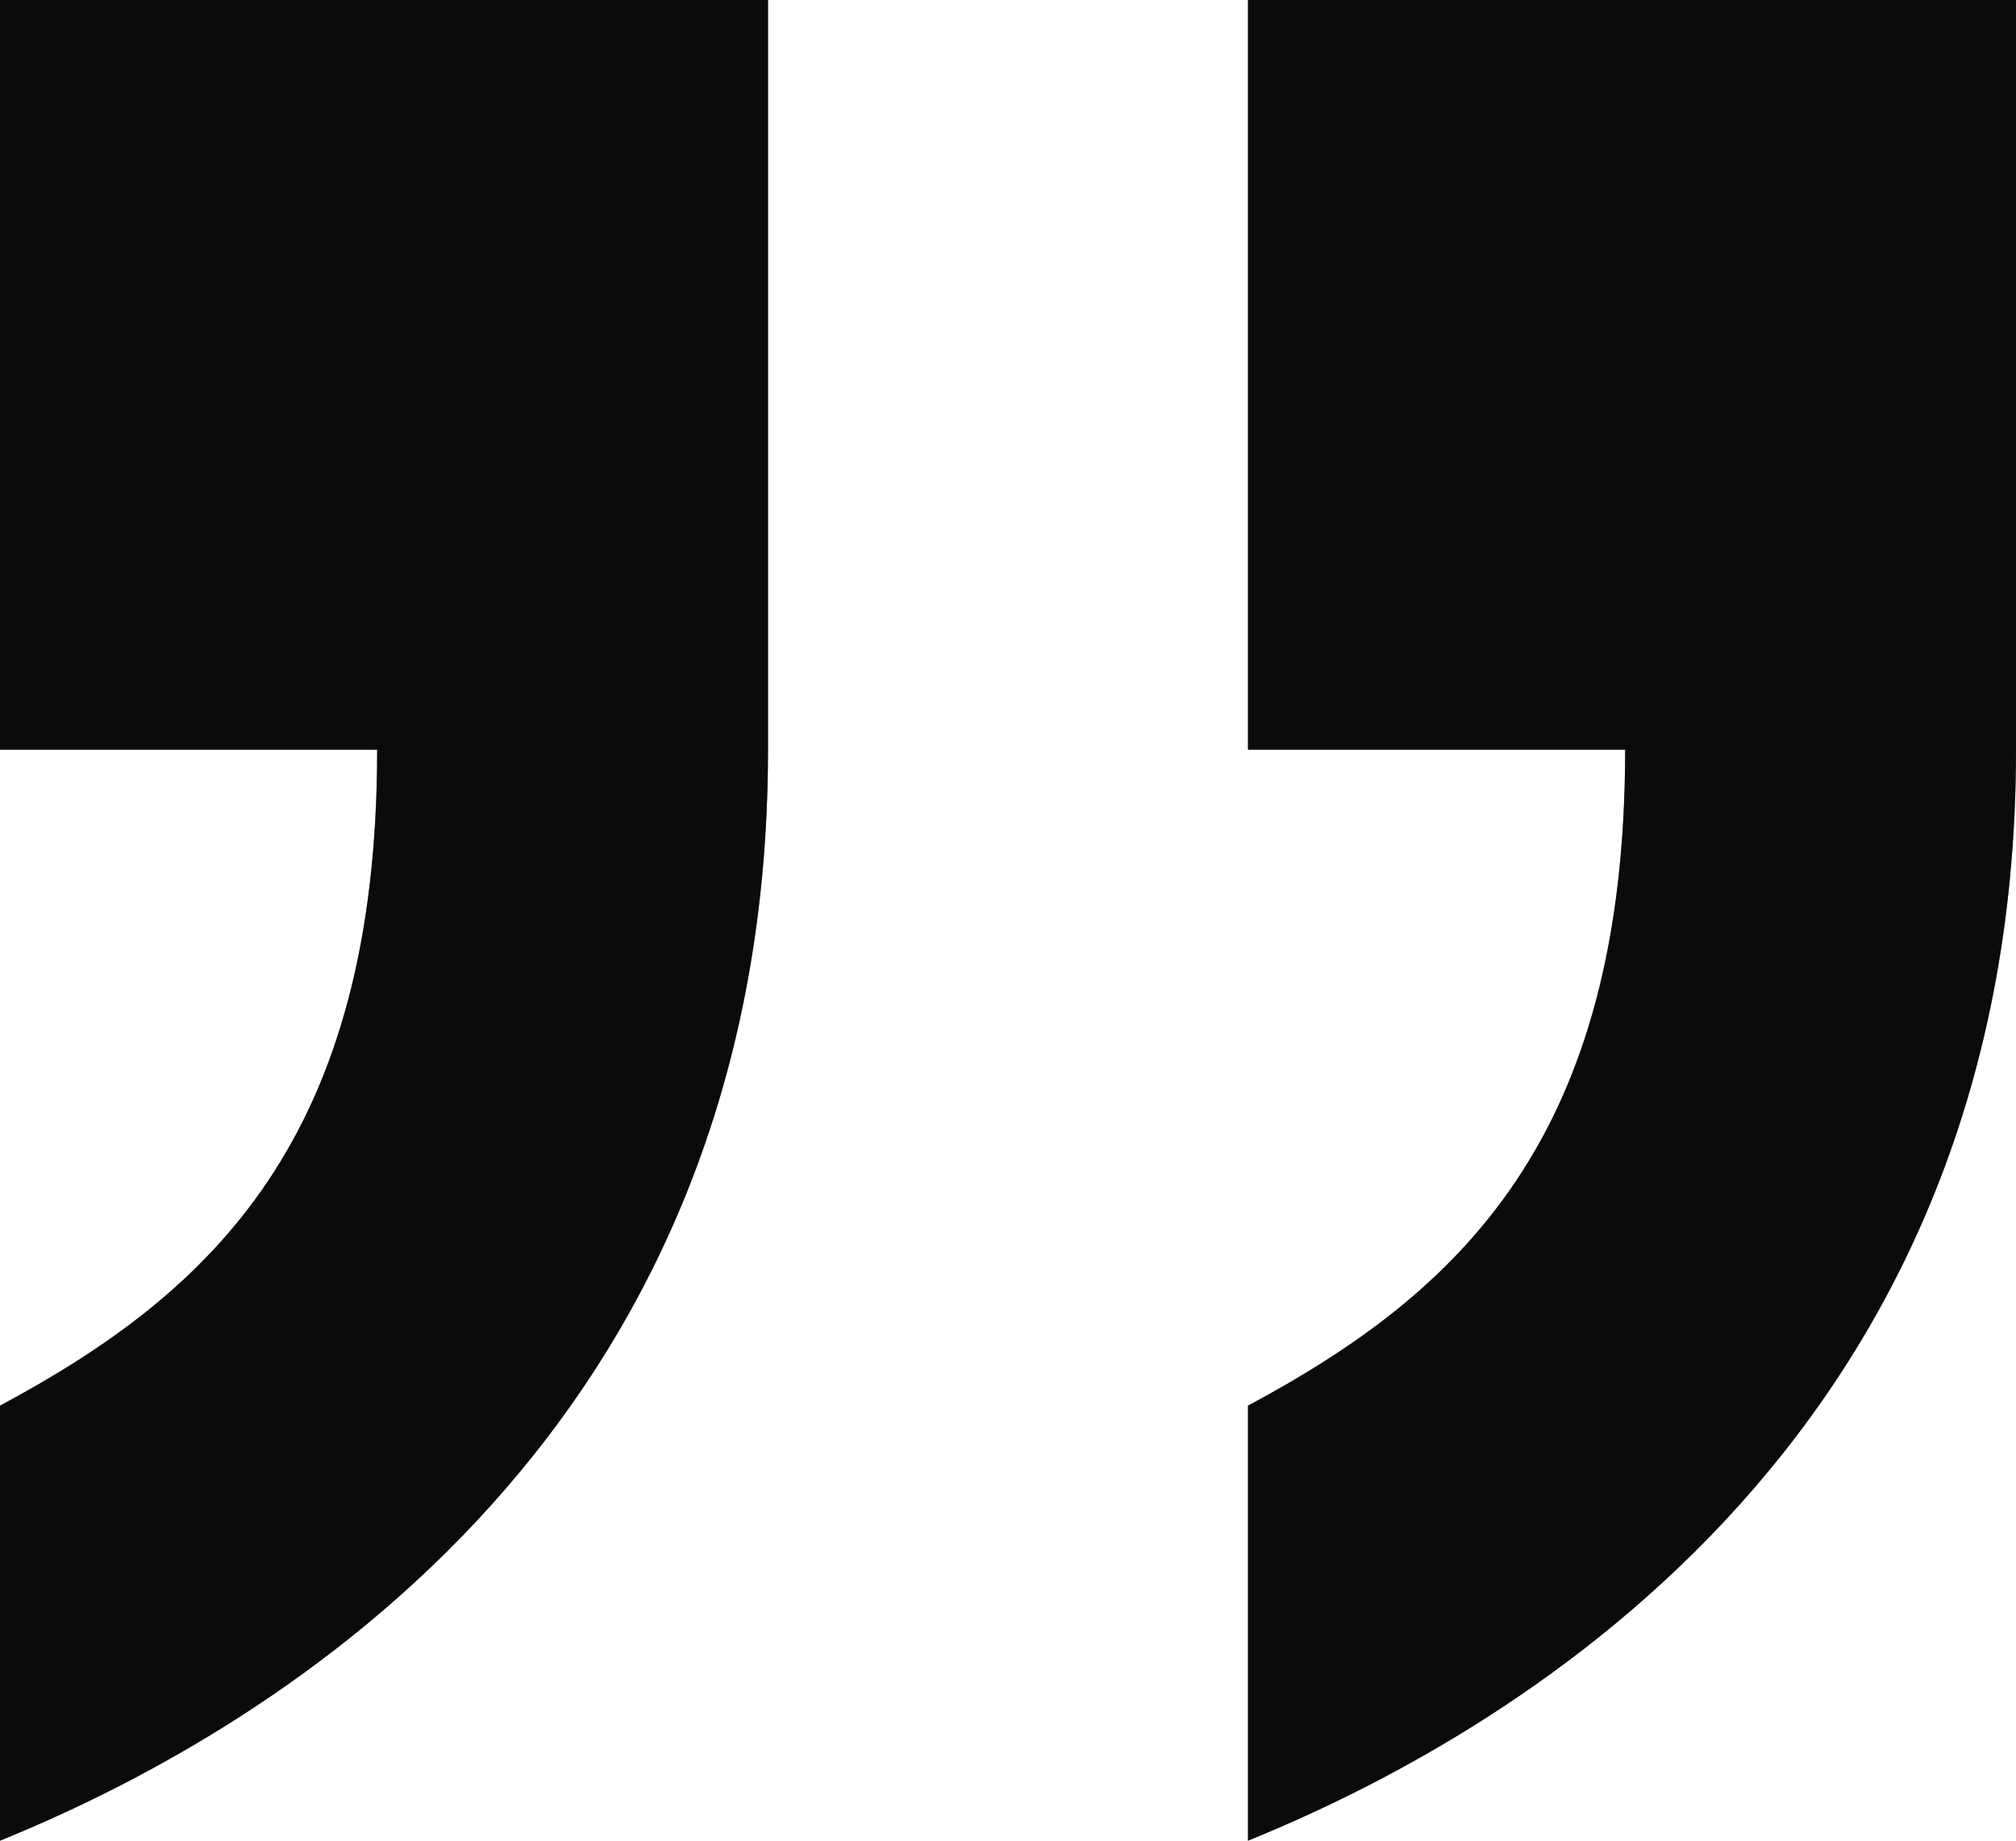
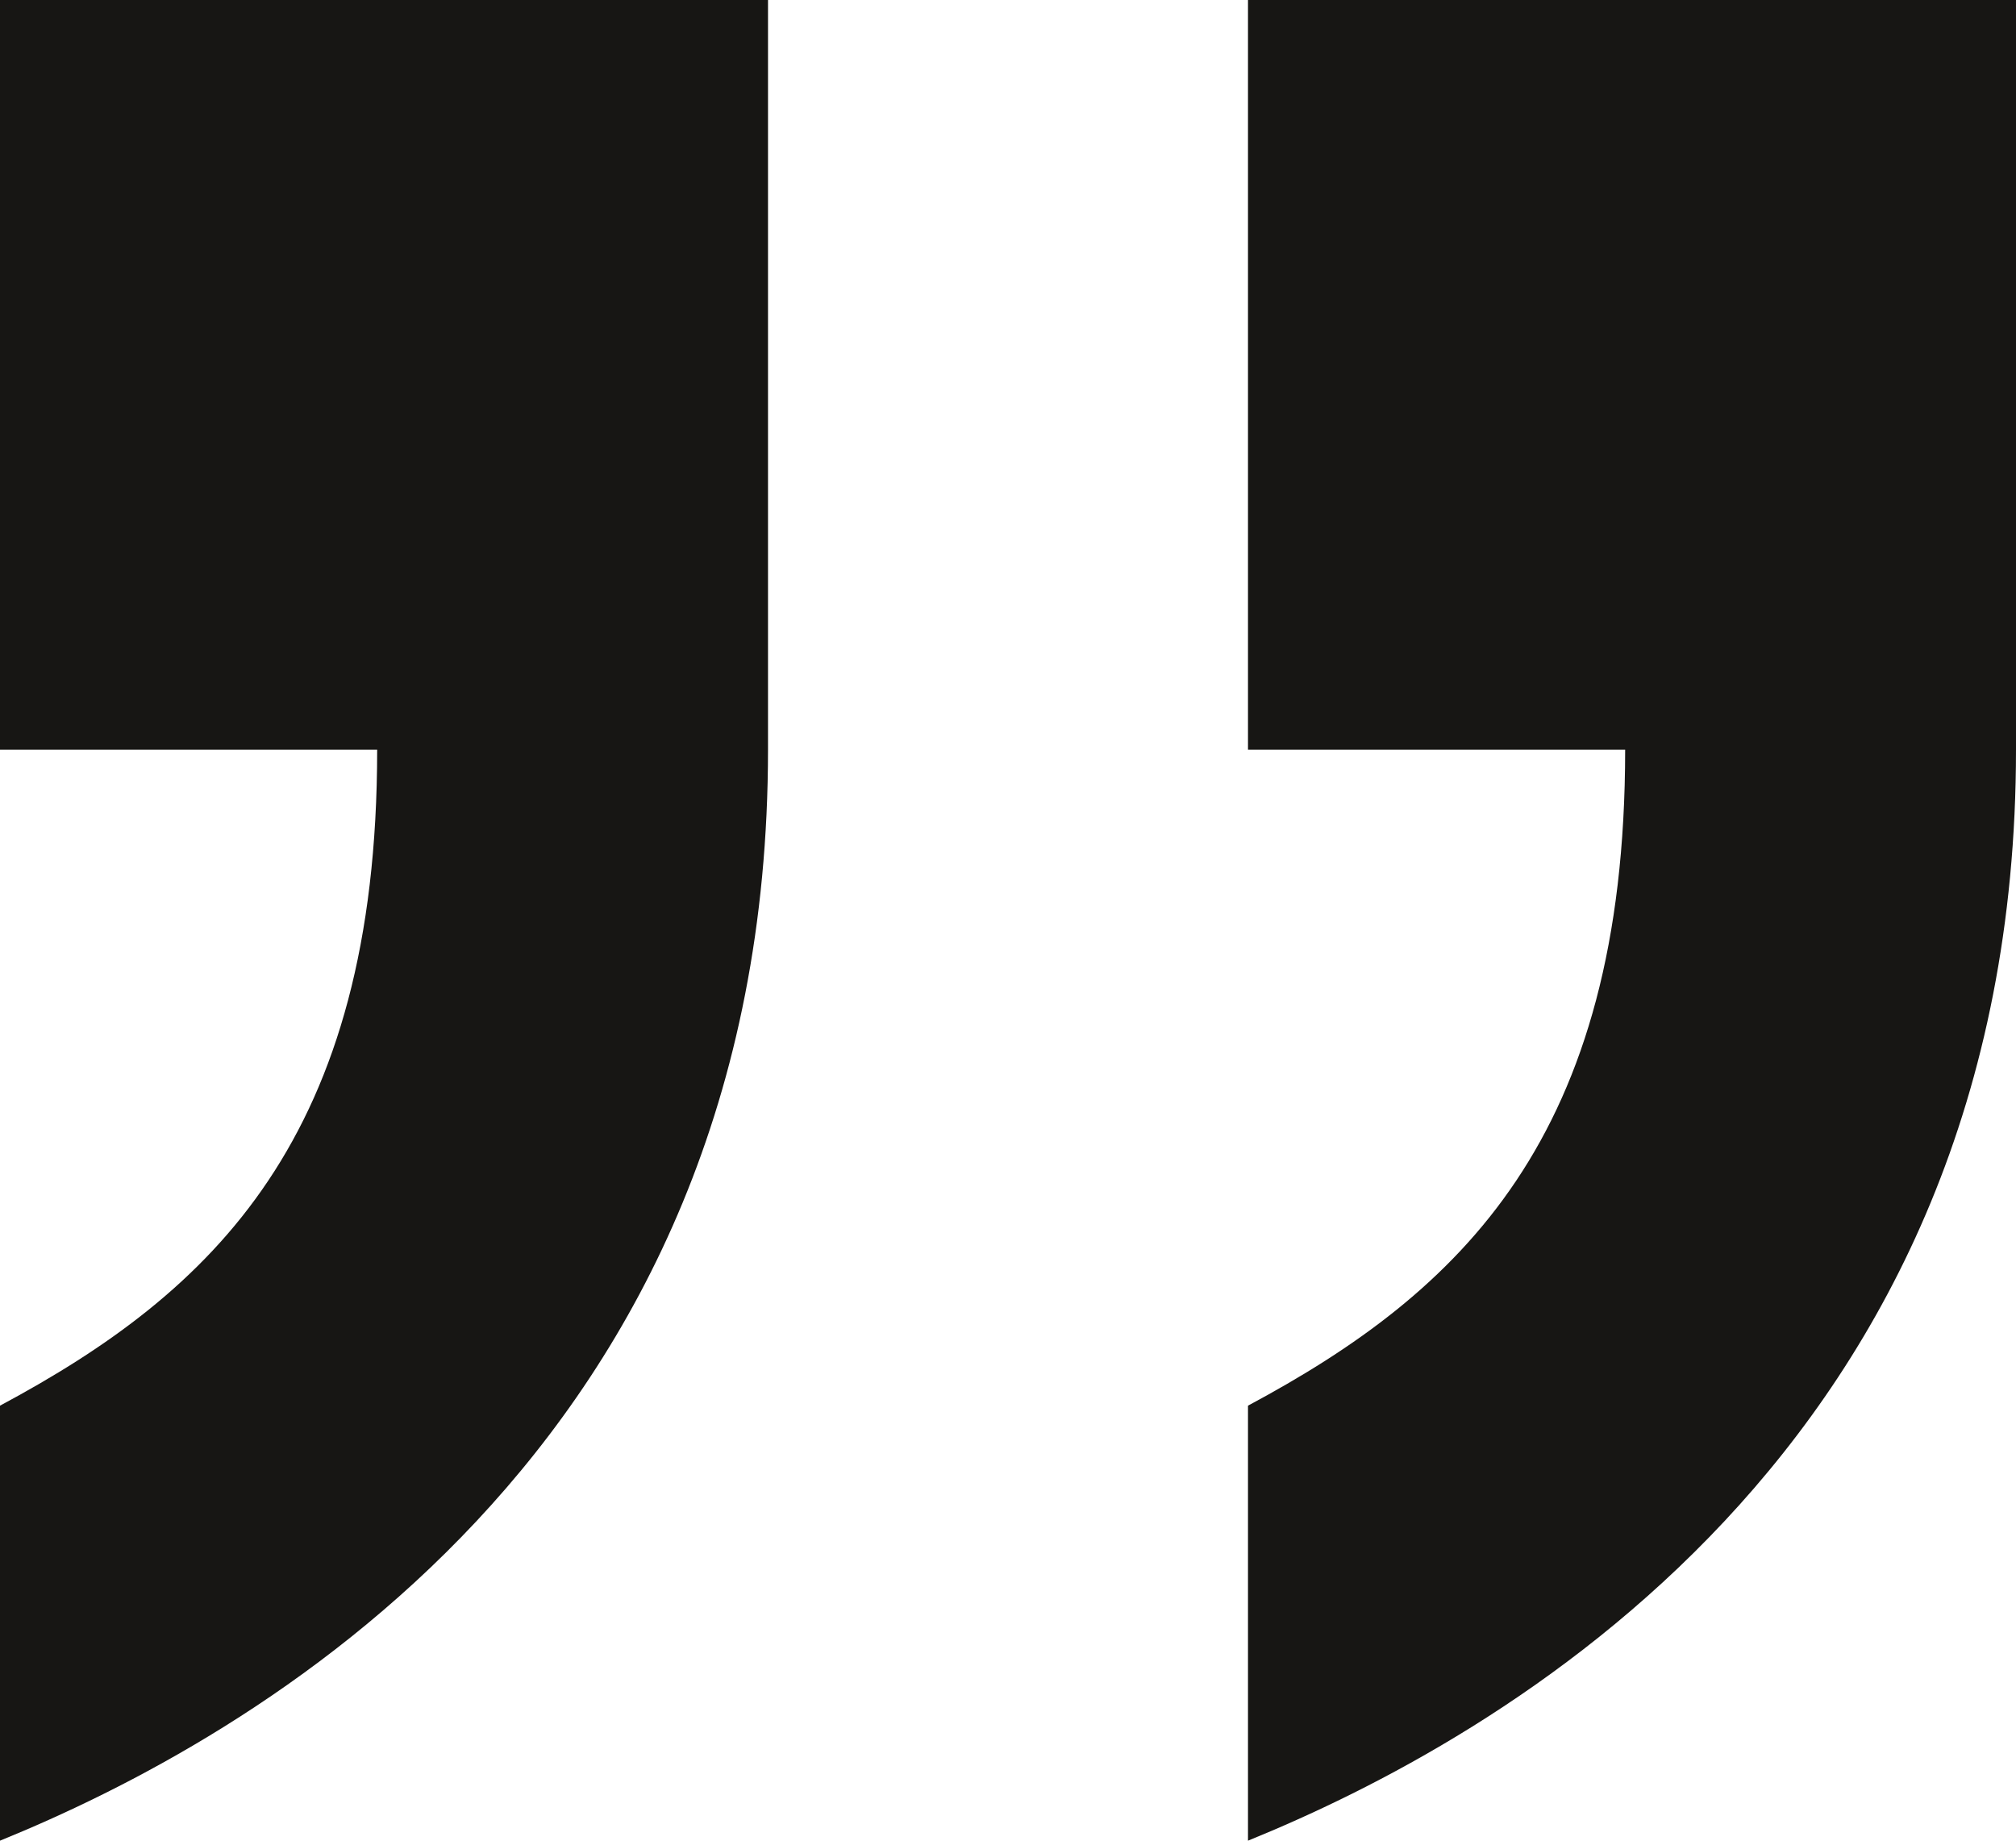
<svg xmlns="http://www.w3.org/2000/svg" width="23" height="21" viewBox="0 0 23 21" fill="none">
  <path d="M8.762 0V8.553C8.762 16.571 2.815 19.855 0 21V16.037C2.425 14.739 4.303 12.982 4.303 8.553H0V0H8.762ZM23 0V8.553C23 16.571 17.054 19.855 14.238 21V16.037C16.663 14.739 18.541 12.982 18.541 8.553H14.238V0H23Z" fill="#171614" />
-   <path d="M8.762 0V8.553C8.762 16.571 2.815 19.855 0 21V16.037C2.425 14.739 4.303 12.982 4.303 8.553H0V0H8.762ZM23 0V8.553C23 16.571 17.054 19.855 14.238 21V16.037C16.663 14.739 18.541 12.982 18.541 8.553H14.238V0H23Z" fill="black" fill-opacity="0.2" />
-   <path d="M8.762 0V8.553C8.762 16.571 2.815 19.855 0 21V16.037C2.425 14.739 4.303 12.982 4.303 8.553H0V0H8.762ZM23 0V8.553C23 16.571 17.054 19.855 14.238 21V16.037C16.663 14.739 18.541 12.982 18.541 8.553H14.238V0H23Z" fill="black" fill-opacity="0.2" />
-   <path d="M8.762 0V8.553C8.762 16.571 2.815 19.855 0 21V16.037C2.425 14.739 4.303 12.982 4.303 8.553H0V0H8.762ZM23 0V8.553C23 16.571 17.054 19.855 14.238 21V16.037C16.663 14.739 18.541 12.982 18.541 8.553H14.238V0H23Z" fill="black" fill-opacity="0.2" />
</svg>